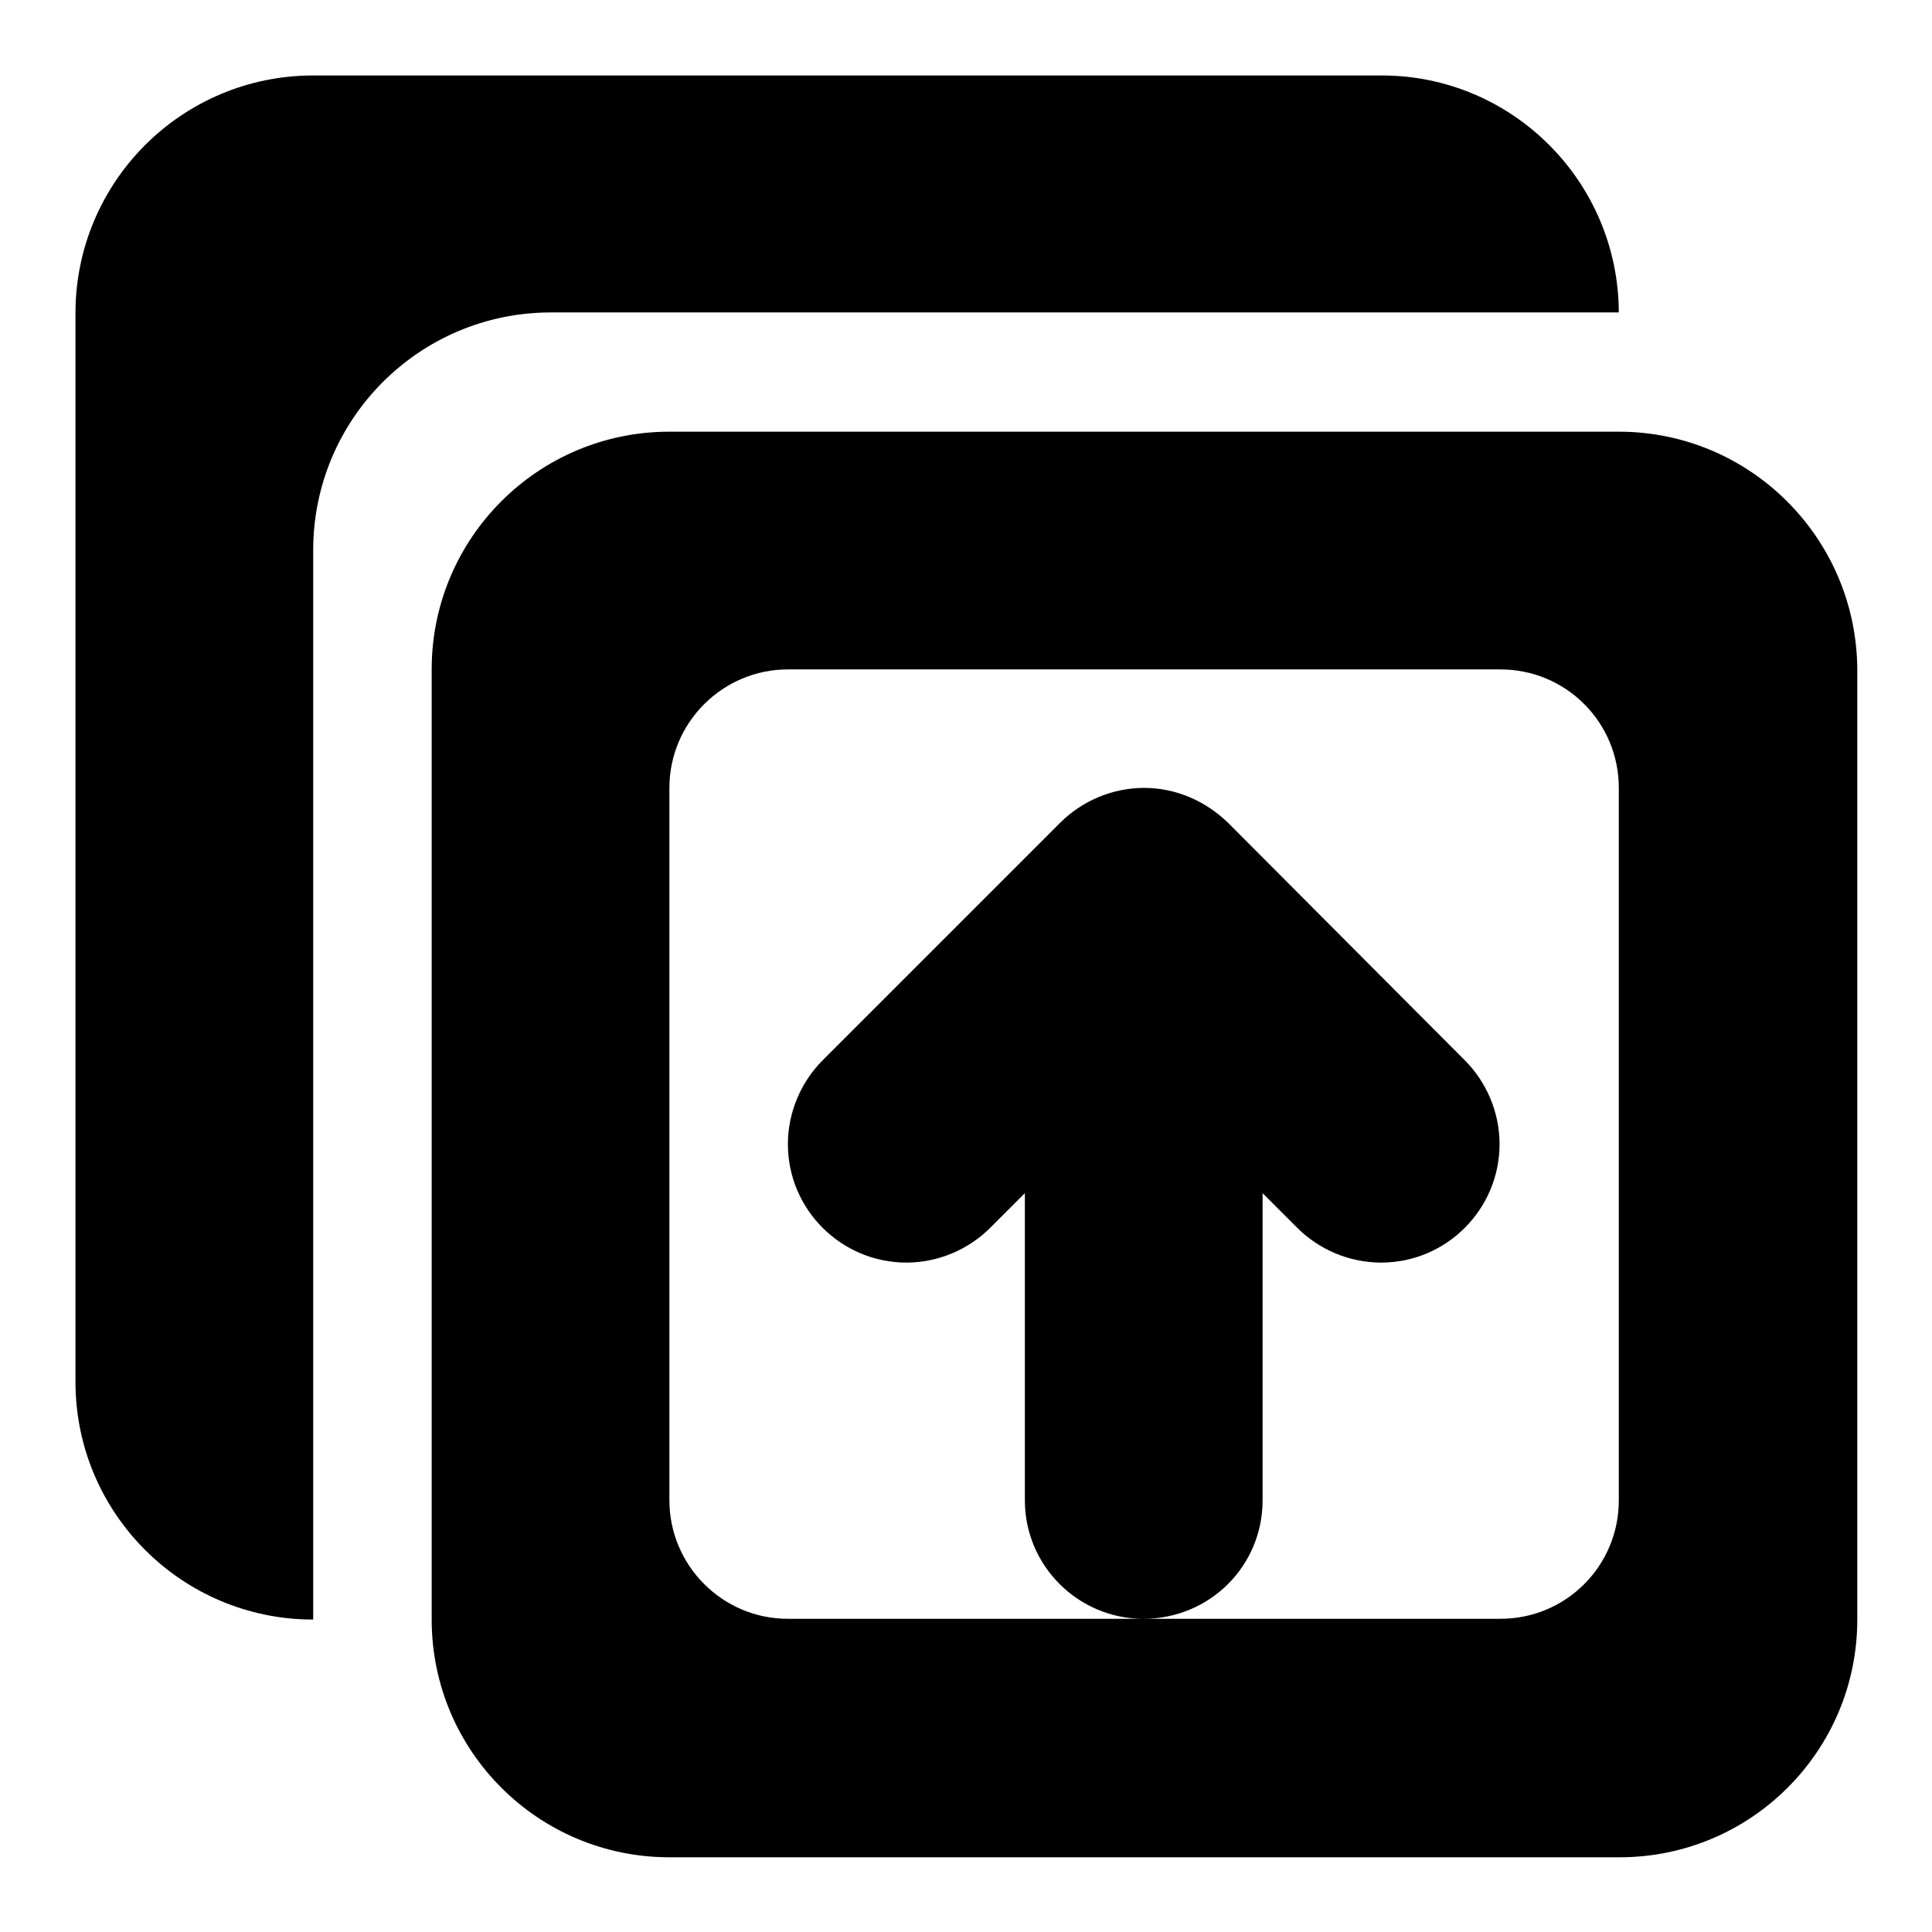
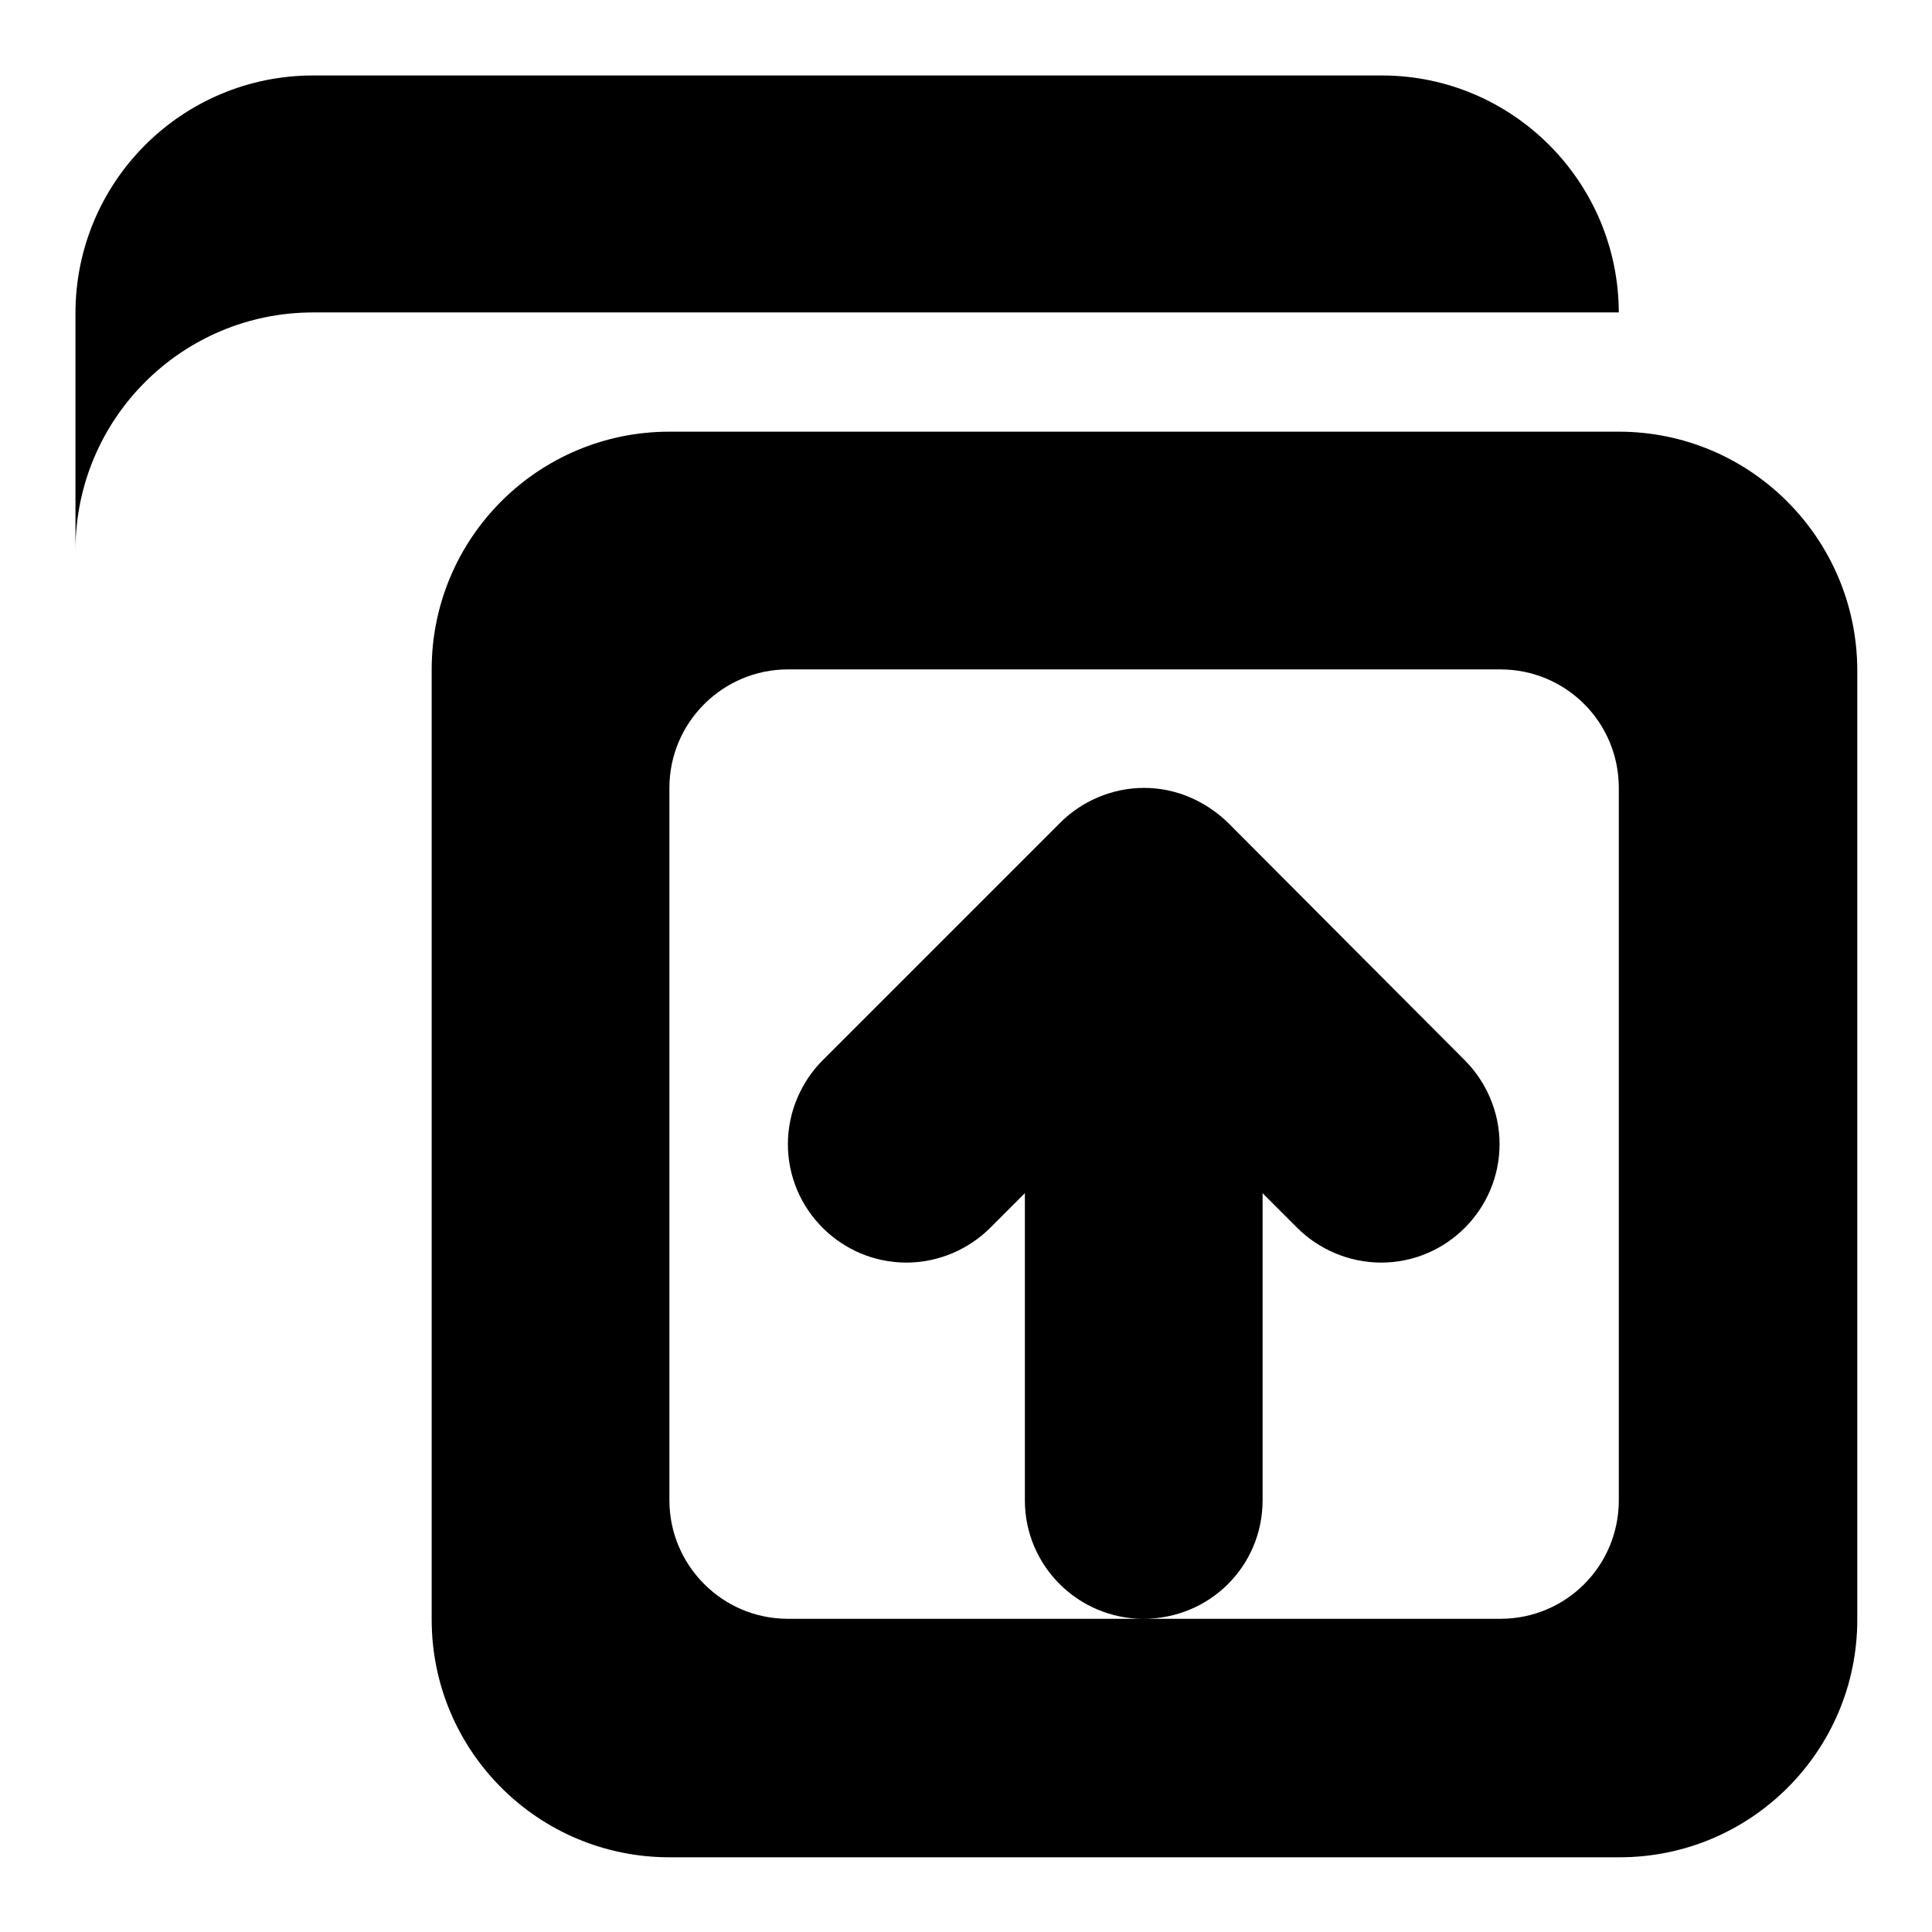
<svg xmlns="http://www.w3.org/2000/svg" version="1.1" x="0px" y="0px" viewBox="0 0 256 256" enable-background="new 0 0 256 256" xml:space="preserve">
  <g>
    <g>
-       <path fill="#000000" d="M214.5,41.5c0-17.4-14.1-31.5-31.4-31.5H41.5C24.1,10,10,24.1,10,41.5v141.6c0,17.4,14.1,31.5,31.5,31.5V72.9c0-17.4,14.1-31.5,31.5-31.5H214.5z M214.5,57.2H88.7c-17.4,0-31.5,14.1-31.5,31.5v125.9c0,17.4,14.1,31.5,31.5,31.5h125.9c17.4,0,31.5-14.1,31.5-31.5V88.7C246,71.3,231.9,57.2,214.5,57.2z M214.5,198.8c0,8.7-7,15.7-15.7,15.7h-47.2h-47.2c-8.7,0-15.7-7.1-15.7-15.7v-94.4c0-8.7,7.1-15.7,15.7-15.7h94.4c8.7,0,15.7,7,15.7,15.7V198.8z M167.3,198.8v-40.7l4.6,4.6c2.8,2.8,6.8,4.6,11.1,4.6c8.7,0,15.7-7.1,15.7-15.7c0-4.3-1.8-8.3-4.6-11.1L162.7,109c-2.9-2.8-6.8-4.6-11.1-4.6s-8.3,1.8-11.1,4.6L109,140.5c-2.8,2.8-4.6,6.8-4.6,11.1c0,8.7,7.1,15.7,15.7,15.7c4.3,0,8.3-1.8,11.1-4.6l4.6-4.6v40.7c0,8.7,7.1,15.7,15.7,15.7C160.3,214.5,167.3,207.5,167.3,198.8z" />
+       <path fill="#000000" d="M214.5,41.5c0-17.4-14.1-31.5-31.4-31.5H41.5C24.1,10,10,24.1,10,41.5v141.6V72.9c0-17.4,14.1-31.5,31.5-31.5H214.5z M214.5,57.2H88.7c-17.4,0-31.5,14.1-31.5,31.5v125.9c0,17.4,14.1,31.5,31.5,31.5h125.9c17.4,0,31.5-14.1,31.5-31.5V88.7C246,71.3,231.9,57.2,214.5,57.2z M214.5,198.8c0,8.7-7,15.7-15.7,15.7h-47.2h-47.2c-8.7,0-15.7-7.1-15.7-15.7v-94.4c0-8.7,7.1-15.7,15.7-15.7h94.4c8.7,0,15.7,7,15.7,15.7V198.8z M167.3,198.8v-40.7l4.6,4.6c2.8,2.8,6.8,4.6,11.1,4.6c8.7,0,15.7-7.1,15.7-15.7c0-4.3-1.8-8.3-4.6-11.1L162.7,109c-2.9-2.8-6.8-4.6-11.1-4.6s-8.3,1.8-11.1,4.6L109,140.5c-2.8,2.8-4.6,6.8-4.6,11.1c0,8.7,7.1,15.7,15.7,15.7c4.3,0,8.3-1.8,11.1-4.6l4.6-4.6v40.7c0,8.7,7.1,15.7,15.7,15.7C160.3,214.5,167.3,207.5,167.3,198.8z" />
    </g>
  </g>
</svg>